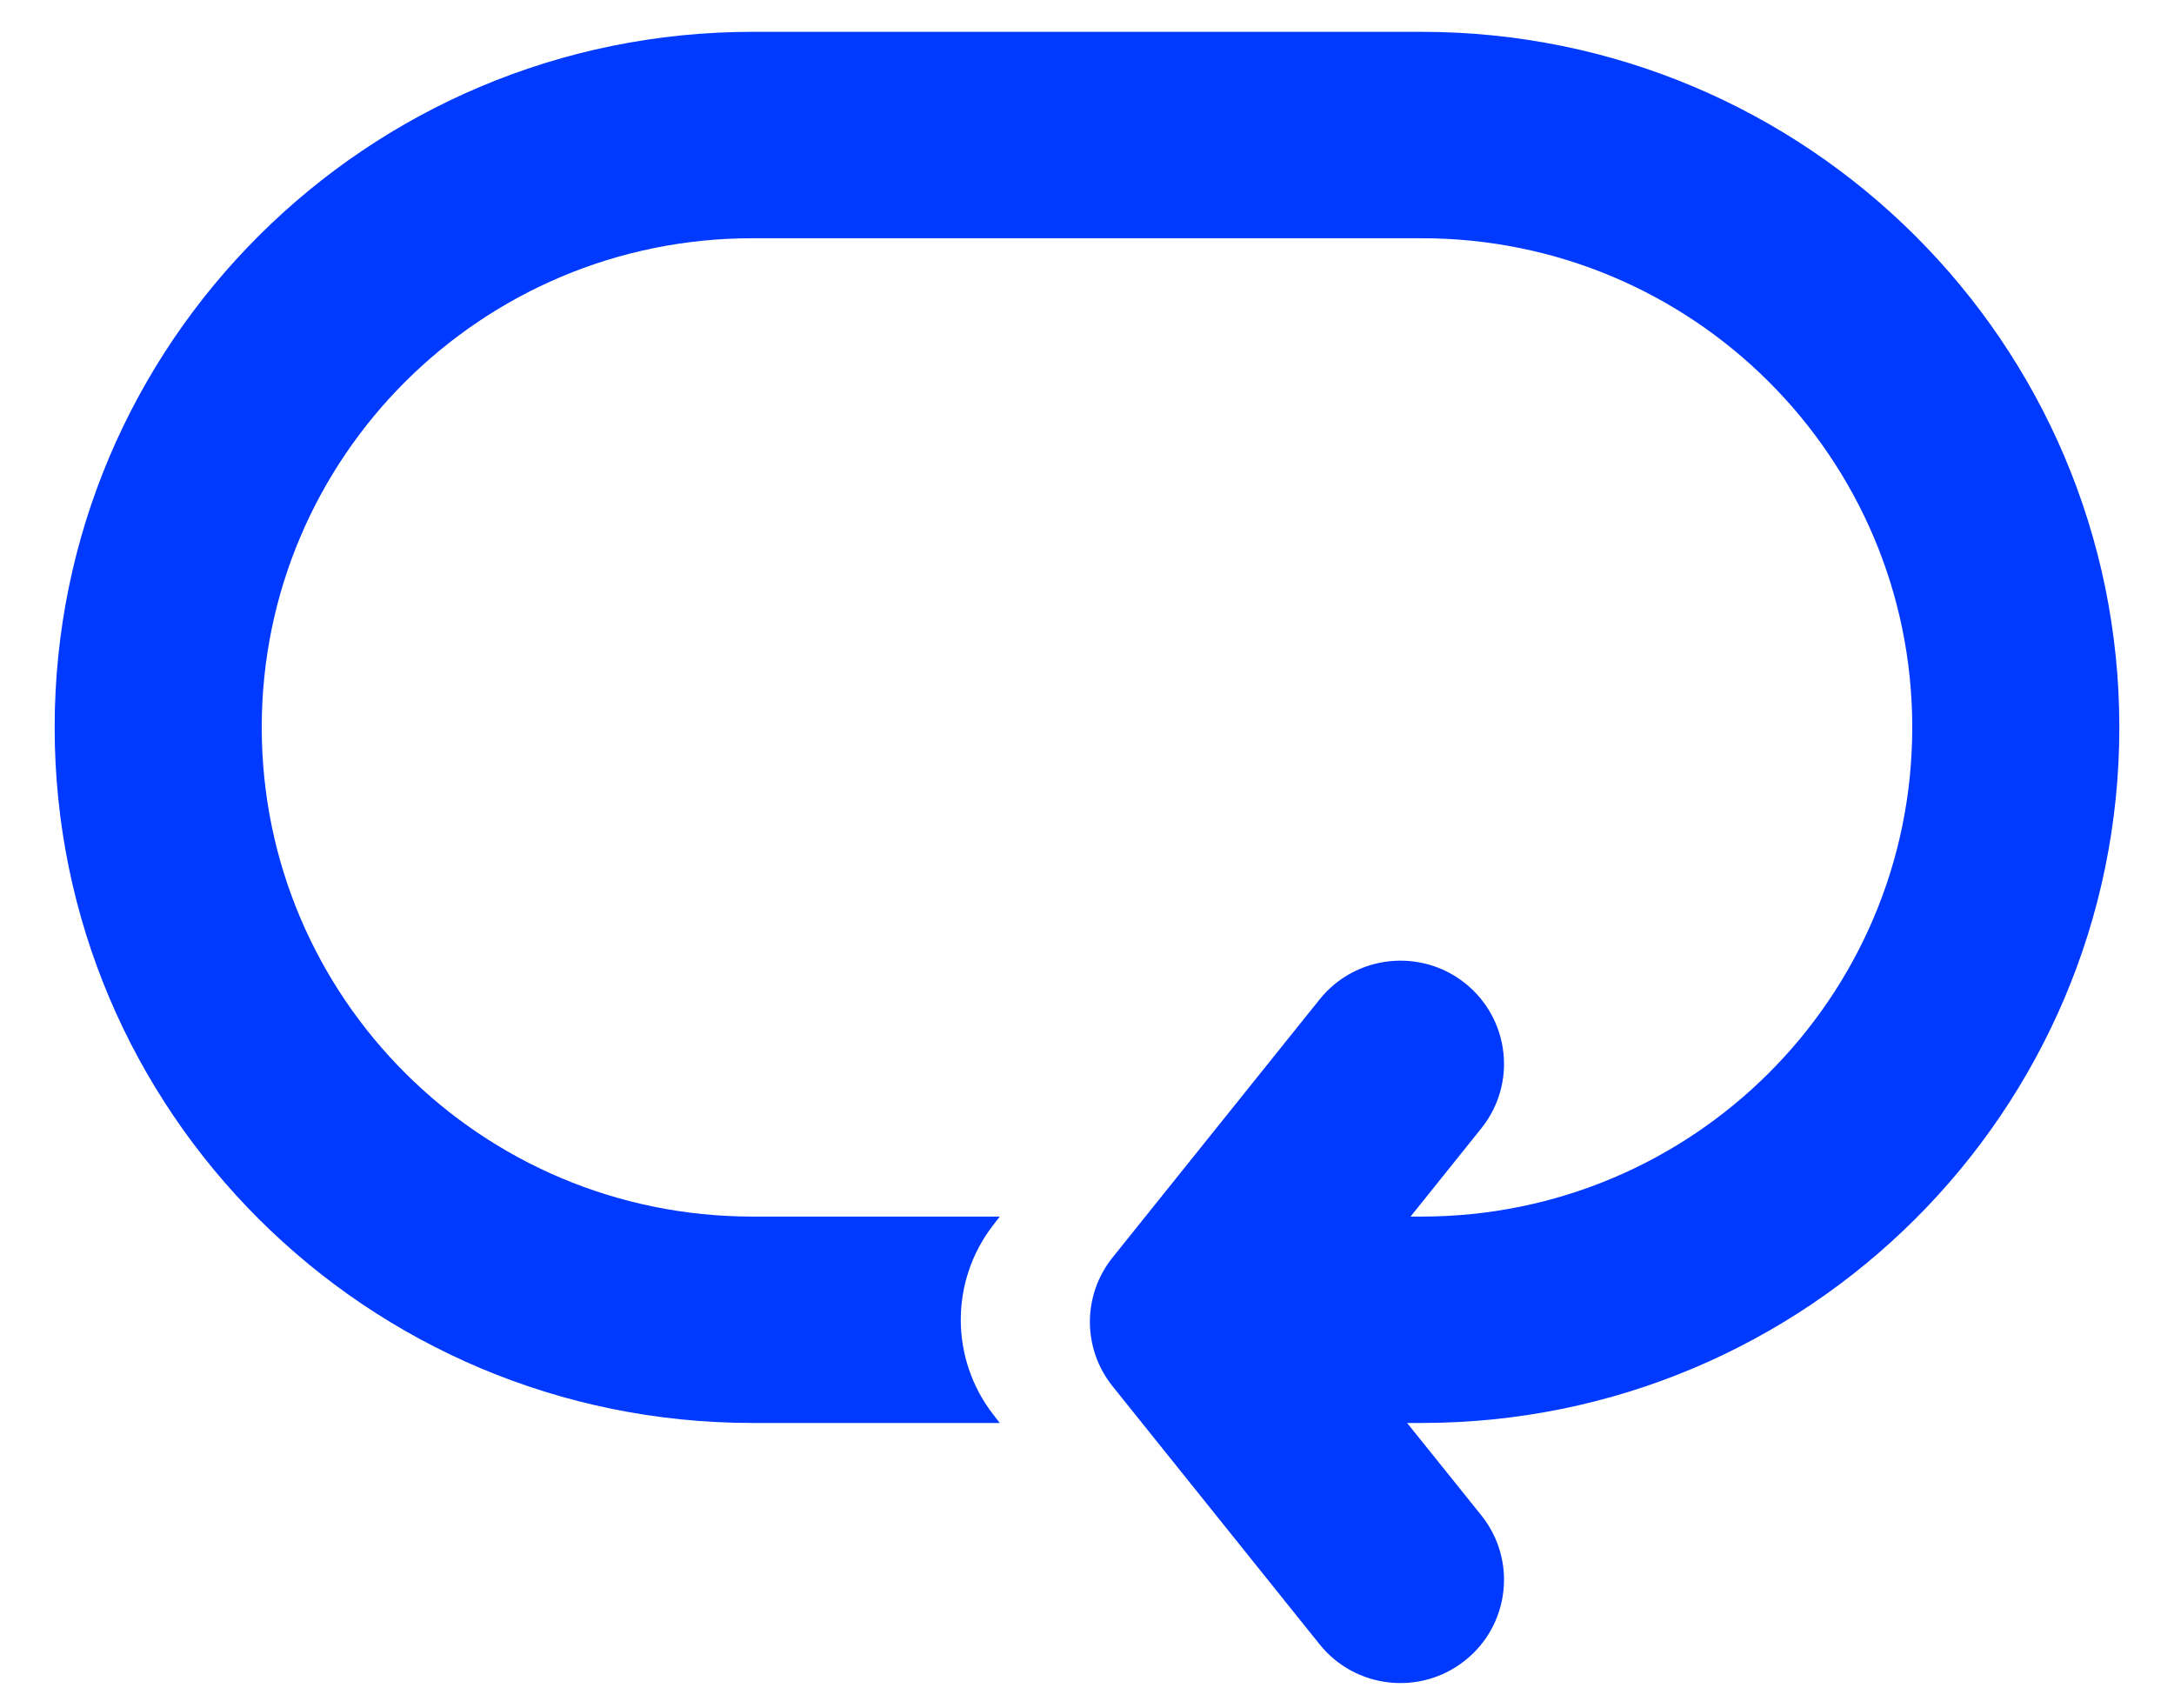
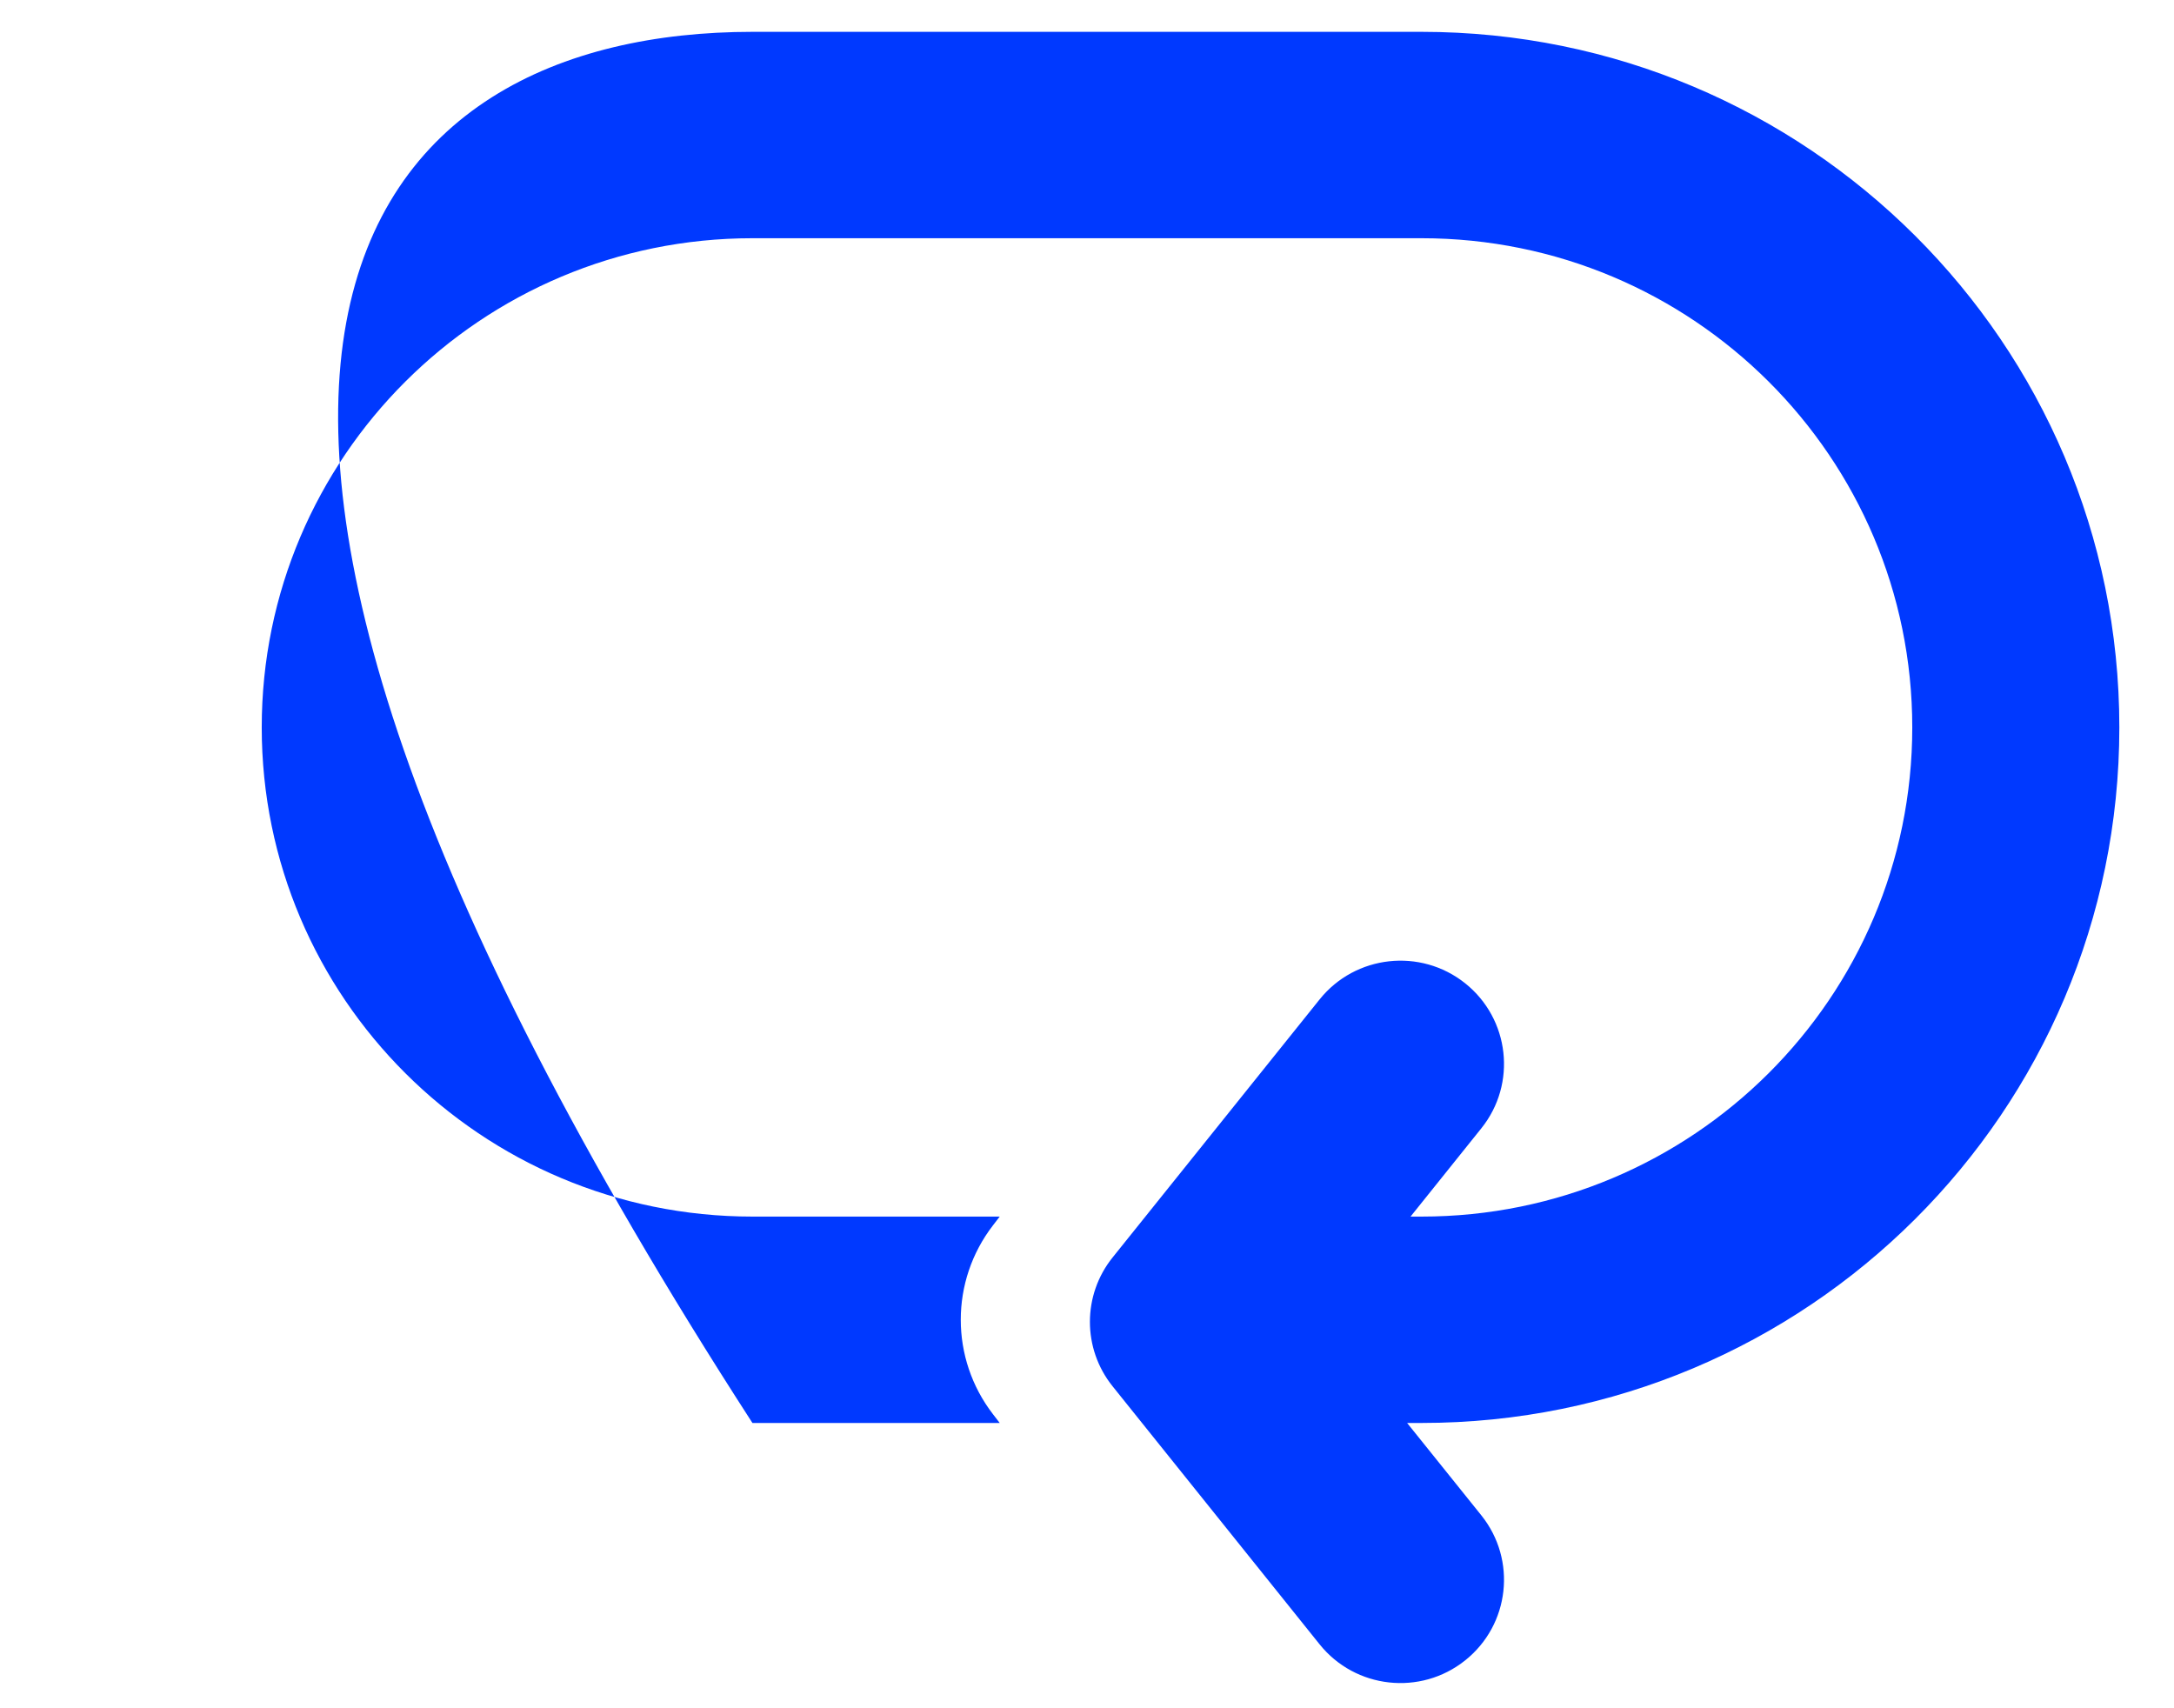
<svg xmlns="http://www.w3.org/2000/svg" width="28" height="22" viewBox="0 0 28 22" fill="none">
-   <path d="M19.079 19.516C19.539 20.09 19.445 20.926 18.87 21.384C18.295 21.843 17.456 21.75 16.996 21.177L14.33 17.854C13.94 17.369 13.94 16.679 14.33 16.194L16.996 12.871C17.456 12.298 18.295 12.205 18.87 12.663C19.445 13.122 19.539 13.958 19.079 14.531L18.167 15.668H18.309C21.8 15.668 24.629 12.847 24.629 9.368C24.629 5.889 21.8 3.068 18.309 3.068H9.691C6.2 3.068 3.371 5.889 3.371 9.368C3.371 12.847 6.2 15.668 9.691 15.668H12.876L12.789 15.781C12.236 16.498 12.236 17.496 12.789 18.213L12.876 18.326H9.691C4.727 18.326 0.704 14.315 0.704 9.368C0.704 4.421 4.727 0.41 9.691 0.41H18.309C23.273 0.41 27.296 4.421 27.296 9.368C27.296 14.315 23.273 18.326 18.309 18.326H18.123L19.079 19.516Z" fill="#0039FF" />
+   <path d="M19.079 19.516C19.539 20.09 19.445 20.926 18.87 21.384C18.295 21.843 17.456 21.75 16.996 21.177L14.33 17.854C13.94 17.369 13.94 16.679 14.33 16.194L16.996 12.871C17.456 12.298 18.295 12.205 18.87 12.663C19.445 13.122 19.539 13.958 19.079 14.531L18.167 15.668H18.309C21.8 15.668 24.629 12.847 24.629 9.368C24.629 5.889 21.8 3.068 18.309 3.068H9.691C6.2 3.068 3.371 5.889 3.371 9.368C3.371 12.847 6.2 15.668 9.691 15.668H12.876L12.789 15.781C12.236 16.498 12.236 17.496 12.789 18.213L12.876 18.326H9.691C0.704 4.421 4.727 0.41 9.691 0.41H18.309C23.273 0.41 27.296 4.421 27.296 9.368C27.296 14.315 23.273 18.326 18.309 18.326H18.123L19.079 19.516Z" fill="#0039FF" />
</svg>